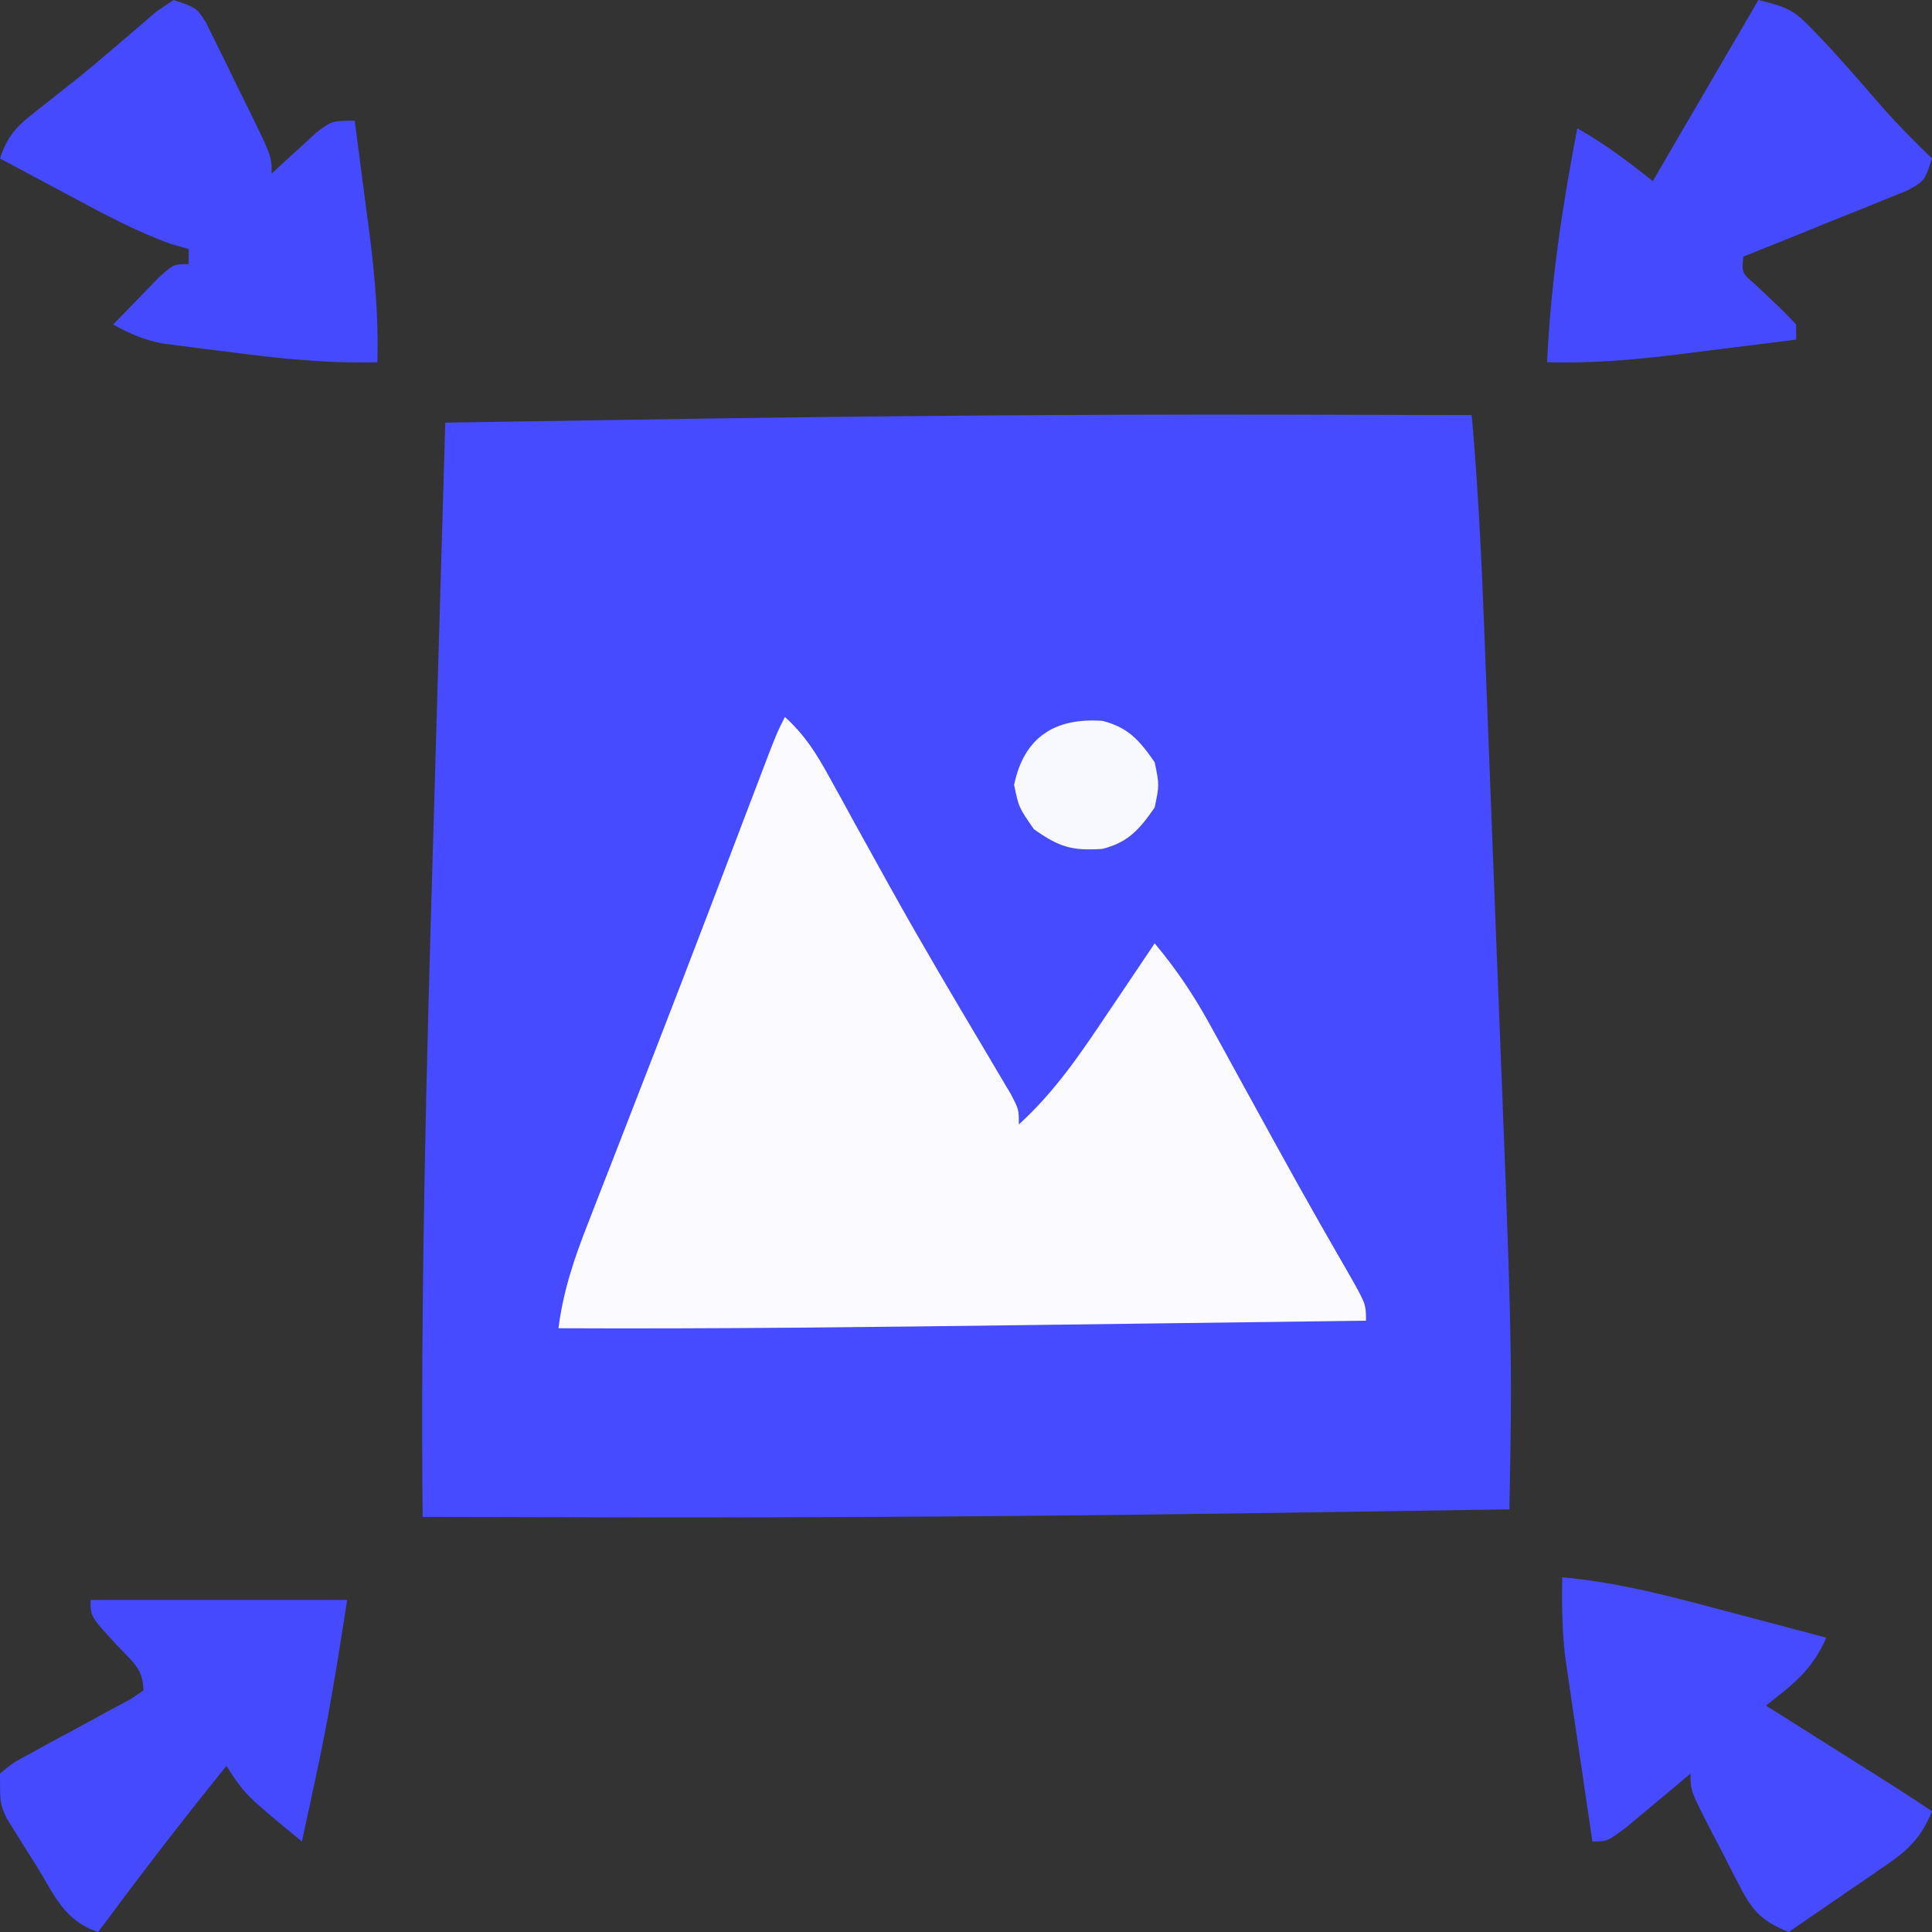
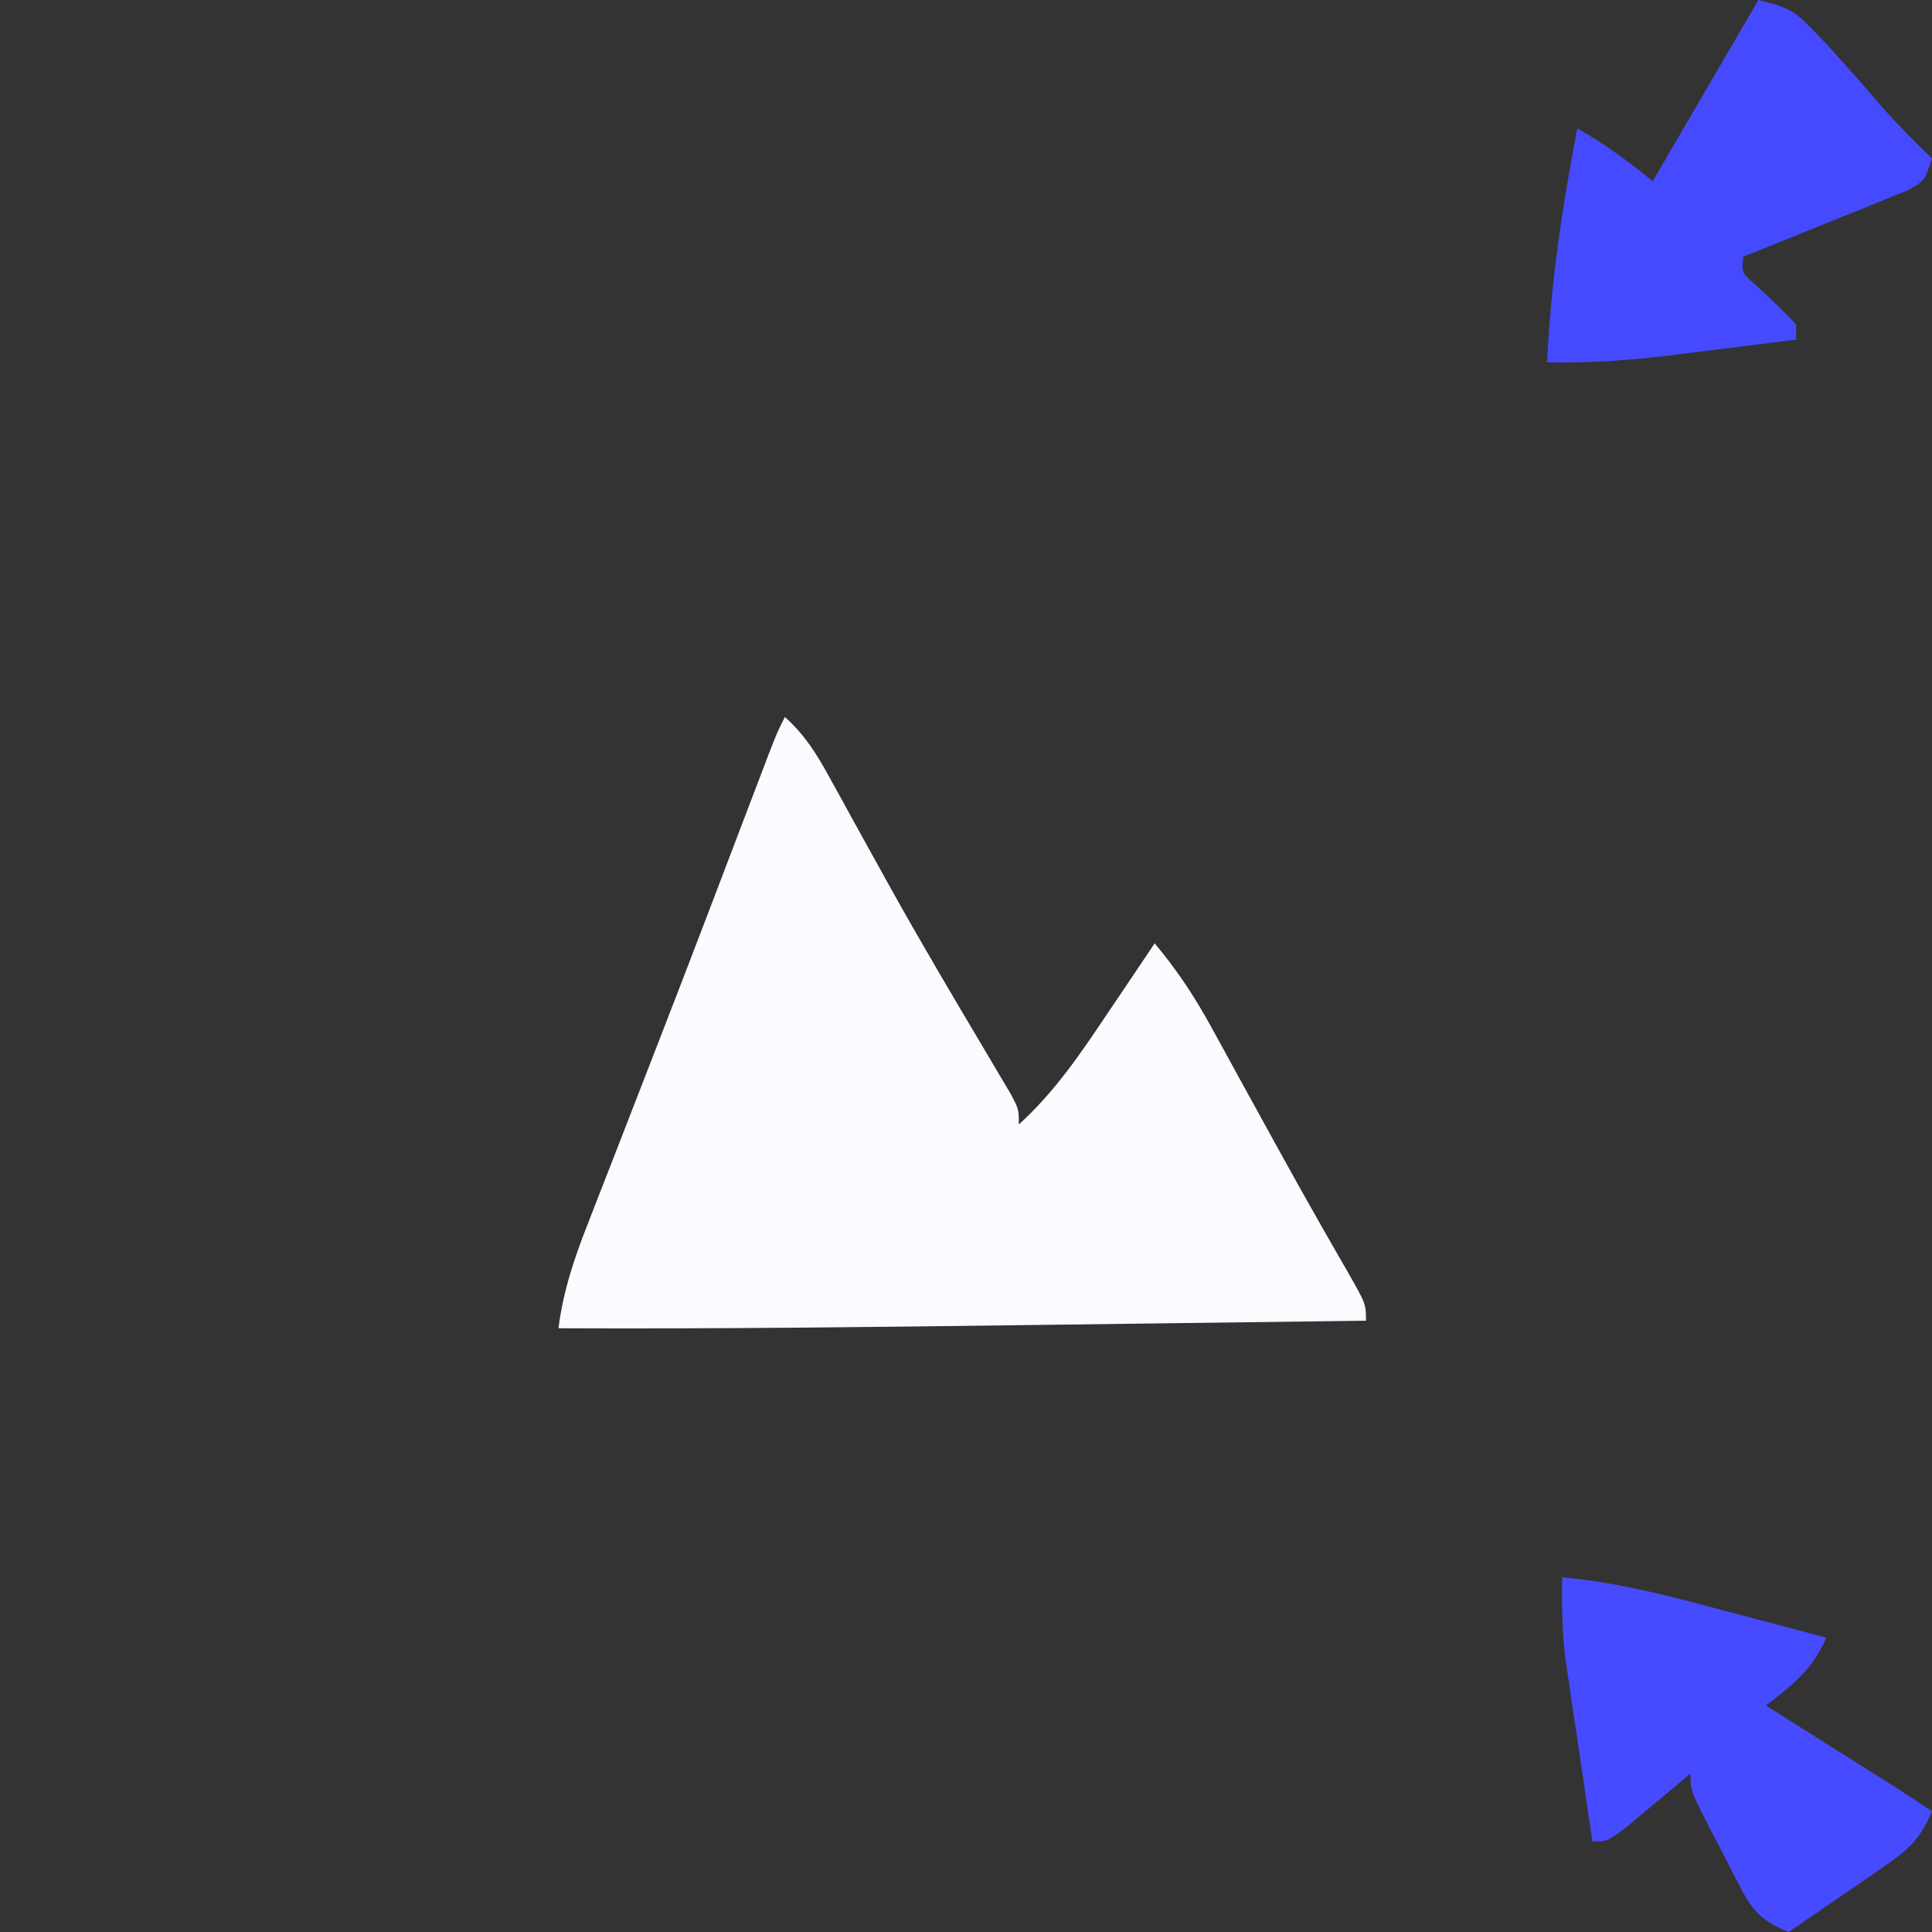
<svg xmlns="http://www.w3.org/2000/svg" version="1.1" width="256" height="256">
  <rect width="100%" height="100%" fill="#333333" stroke="none" />
-   <path d="M0 0 C1.056 0.001 1.056 0.001 2.132 0.003 C10.588 0.014 19.044 0.033 27.5 0.062 C28.601 12.138 29.009 24.239 29.473 36.352 C29.561 38.622 29.649 40.893 29.737 43.164 C29.922 47.916 30.104 52.669 30.284 57.421 C30.468 62.24 30.655 67.06 30.846 71.879 C32.9 123.825 32.9 123.825 32.5 145.062 C21.25 145.238 10 145.404 -1.25 145.562 C-2.094 145.574 -2.939 145.586 -3.809 145.598 C-29.957 145.963 -56.1 146.155 -82.25 146.125 C-82.998 146.124 -83.746 146.123 -84.517 146.122 C-93.511 146.111 -102.506 146.092 -111.5 146.062 C-111.784 116.173 -110.996 86.332 -110.109 56.457 C-109.924 50.187 -109.746 43.917 -109.566 37.646 C-109.217 25.452 -108.861 13.257 -108.5 1.062 C-97.833 0.887 -87.167 0.721 -76.5 0.562 C-75.7 0.551 -74.899 0.539 -74.075 0.527 C-49.382 0.163 -24.695 -0.03 0 0 Z " fill="#474BFF" transform="translate(167.5,54.938)" />
  <path d="M0 0 C2.617 2.363 4.173 4.834 5.863 7.918 C6.414 8.914 6.965 9.911 7.533 10.937 C8.12 12.01 8.707 13.082 9.312 14.188 C10.559 16.444 11.808 18.699 13.059 20.953 C13.539 21.82 13.539 21.82 14.03 22.704 C18.129 30.066 22.422 37.316 26.732 44.557 C27.292 45.507 27.852 46.456 28.43 47.434 C28.927 48.269 29.425 49.105 29.937 49.967 C31 52 31 52 31 54 C35.801 49.633 39.216 44.564 42.812 39.188 C43.41 38.304 44.007 37.42 44.623 36.51 C46.087 34.343 47.546 32.173 49 30 C51.886 33.443 54.196 36.895 56.355 40.832 C56.974 41.954 57.593 43.075 58.23 44.231 C58.883 45.425 59.535 46.618 60.188 47.812 C61.192 49.64 62.197 51.467 63.203 53.293 C63.868 54.5 64.532 55.708 65.195 56.916 C67.1 60.38 69.027 63.831 70.984 67.266 C71.407 68.007 71.83 68.749 72.265 69.512 C73.027 70.845 73.792 72.176 74.561 73.505 C77 77.781 77 77.781 77 80 C66.888 80.132 56.776 80.263 46.664 80.391 C41.965 80.451 37.267 80.511 32.568 80.573 C11.711 80.846 -9.141 81.096 -30 81 C-29.374 76.062 -27.894 71.681 -26.078 67.078 C-25.633 65.929 -25.633 65.929 -25.179 64.757 C-24.208 62.253 -23.229 59.751 -22.25 57.25 C-21.575 55.514 -20.901 53.778 -20.228 52.042 C-19.192 49.371 -18.155 46.699 -17.116 44.028 C-14.773 38.005 -12.452 31.973 -10.148 25.934 C-9.848 25.145 -9.547 24.357 -9.237 23.545 C-8.083 20.516 -6.929 17.486 -5.776 14.457 C-4.99 12.392 -4.202 10.327 -3.414 8.262 C-2.748 6.513 -2.748 6.513 -2.069 4.729 C-1 2 -1 2 0 0 Z " fill="#FBFBFF" transform="translate(104,95)" />
-   <path d="M0 0 C3 1 3 1 4.259 2.918 C4.662 3.738 5.065 4.558 5.48 5.402 C5.922 6.292 6.363 7.183 6.818 8.1 C7.27 9.036 7.722 9.973 8.188 10.938 C8.651 11.87 9.114 12.803 9.592 13.764 C13 20.706 13 20.706 13 23 C13.543 22.495 14.085 21.989 14.645 21.469 C15.718 20.494 15.718 20.494 16.812 19.5 C17.52 18.85 18.228 18.201 18.957 17.531 C21 16 21 16 24 16 C24.508 19.832 25.005 23.666 25.5 27.5 C25.643 28.578 25.786 29.655 25.934 30.766 C26.676 36.565 27.17 42.154 27 48 C20.307 48.176 13.881 47.503 7.25 46.625 C6.223 46.499 5.195 46.372 4.137 46.242 C2.654 46.049 2.654 46.049 1.141 45.852 C0.249 45.736 -0.643 45.621 -1.562 45.502 C-4.001 45 -5.839 44.219 -8 43 C-6.715 41.661 -5.421 40.329 -4.125 39 C-3.406 38.258 -2.686 37.515 -1.945 36.75 C0 35 0 35 2 35 C2 34.34 2 33.68 2 33 C1.214 32.776 0.427 32.551 -0.383 32.32 C-5.123 30.59 -9.437 28.261 -13.875 25.875 C-14.754 25.407 -15.633 24.939 -16.539 24.457 C-18.695 23.309 -20.848 22.156 -23 21 C-21.751 17.253 -20.206 16.31 -17.125 13.875 C-15.644 12.699 -15.644 12.699 -14.133 11.5 C-13.618 11.093 -13.102 10.685 -12.571 10.266 C-10.997 8.998 -9.461 7.695 -7.93 6.375 C-6.963 5.55 -5.996 4.725 -5 3.875 C-4.113 3.109 -3.226 2.344 -2.312 1.555 C-1.549 1.042 -0.786 0.529 0 0 Z " fill="#464AFF" transform="translate(23,0)" />
  <path d="M0 0 C3.963 0.991 4.685 1.309 7.312 4.062 C7.914 4.69 8.516 5.318 9.137 5.965 C11.592 8.646 13.982 11.379 16.355 14.133 C18.471 16.535 20.702 18.772 23 21 C22 24 22 24 19.683 25.259 C18.683 25.662 17.683 26.065 16.652 26.48 C15.573 26.922 14.493 27.363 13.381 27.818 C11.676 28.496 11.676 28.496 9.938 29.188 C8.797 29.651 7.657 30.114 6.482 30.592 C3.659 31.738 0.831 32.873 -2 34 C-2.226 36.131 -2.226 36.131 -0.469 37.656 C0.181 38.265 0.831 38.873 1.5 39.5 C2.704 40.628 3.88 41.789 5 43 C5 43.66 5 44.32 5 45 C1.001 45.508 -2.999 46.005 -7 46.5 C-8.125 46.643 -9.251 46.786 -10.41 46.934 C-16.323 47.66 -22.043 48.175 -28 48 C-27.515 37.454 -25.992 27.35 -24 17 C-20.311 19.108 -17.378 21.298 -14 24 C-9.38 16.08 -4.76 8.16 0 0 Z " fill="#464AFF" transform="translate(233,0)" />
  <path d="M0 0 C7.554 0.67 14.686 2.612 22 4.562 C23.878 5.057 23.878 5.057 25.793 5.561 C28.863 6.369 31.932 7.182 35 8 C33.114 12.284 30.64 14.151 27 17 C27.56 17.353 28.12 17.706 28.697 18.07 C31.235 19.671 33.774 21.273 36.312 22.875 C37.194 23.431 38.075 23.986 38.982 24.559 C39.83 25.094 40.678 25.629 41.551 26.18 C42.331 26.672 43.111 27.164 43.915 27.671 C45.624 28.76 47.314 29.876 49 31 C47.596 34.368 46.078 35.961 43.086 38.016 C42.325 38.544 41.565 39.073 40.781 39.617 C39.987 40.156 39.193 40.695 38.375 41.25 C37.172 42.081 37.172 42.081 35.945 42.93 C33.969 44.294 31.987 45.651 30 47 C26.641 45.622 25.301 44.368 23.641 41.156 C23.051 40.029 23.051 40.029 22.449 38.879 C22.053 38.094 21.658 37.309 21.25 36.5 C20.839 35.715 20.428 34.93 20.004 34.121 C17 28.303 17 28.303 17 26 C16.229 26.65 15.458 27.299 14.664 27.969 C13.661 28.804 12.658 29.639 11.625 30.5 C10.627 31.335 9.63 32.171 8.602 33.031 C6 35 6 35 4 35 C3.325 30.48 2.662 25.959 2 21.438 C1.809 20.161 1.618 18.884 1.422 17.568 C1.241 16.328 1.061 15.087 0.875 13.809 C0.707 12.672 0.54 11.536 0.367 10.365 C-0.013 6.883 -0.062 3.5 0 0 Z " fill="#474BFF" transform="translate(207,209)" />
-   <path d="M0 0 C11.22 0 22.44 0 34 0 C32.79 7.863 31.566 15.565 29.875 23.312 C29.693 24.16 29.511 25.008 29.324 25.881 C28.886 27.921 28.444 29.961 28 32 C20.517 25.85 20.517 25.85 18 22 C12.151 29.204 6.53 36.55 1 44 C-3.508 42.497 -4.777 39.119 -7.188 35.188 C-7.651 34.462 -8.114 33.737 -8.592 32.99 C-9.029 32.286 -9.467 31.581 -9.918 30.855 C-10.318 30.212 -10.718 29.569 -11.13 28.907 C-12 27 -12 27 -12 23 C-10.256 21.568 -10.256 21.568 -7.844 20.273 C-6.987 19.799 -6.129 19.325 -5.246 18.836 C-4.34 18.354 -3.434 17.872 -2.5 17.375 C-0.715 16.41 1.066 15.439 2.844 14.461 C4.038 13.824 4.038 13.824 5.256 13.173 C6.119 12.593 6.119 12.593 7 12 C7 9.07 5.459 8.115 3.5 6 C0 2.222 0 2.222 0 0 Z " fill="#464AFF" transform="translate(12,212)" />
-   <path d="M0 0 C3.461 0.865 4.949 2.626 6.938 5.484 C7.562 8.484 7.562 8.484 6.938 11.484 C4.949 14.342 3.461 16.103 0 16.969 C-4.002 17.242 -5.72 16.727 -9.062 14.359 C-11.062 11.484 -11.062 11.484 -11.688 8.484 C-10.353 2.079 -6.222 -0.424 0 0 Z " fill="#F8F8FF" transform="translate(146.062,95.516)" />
</svg>